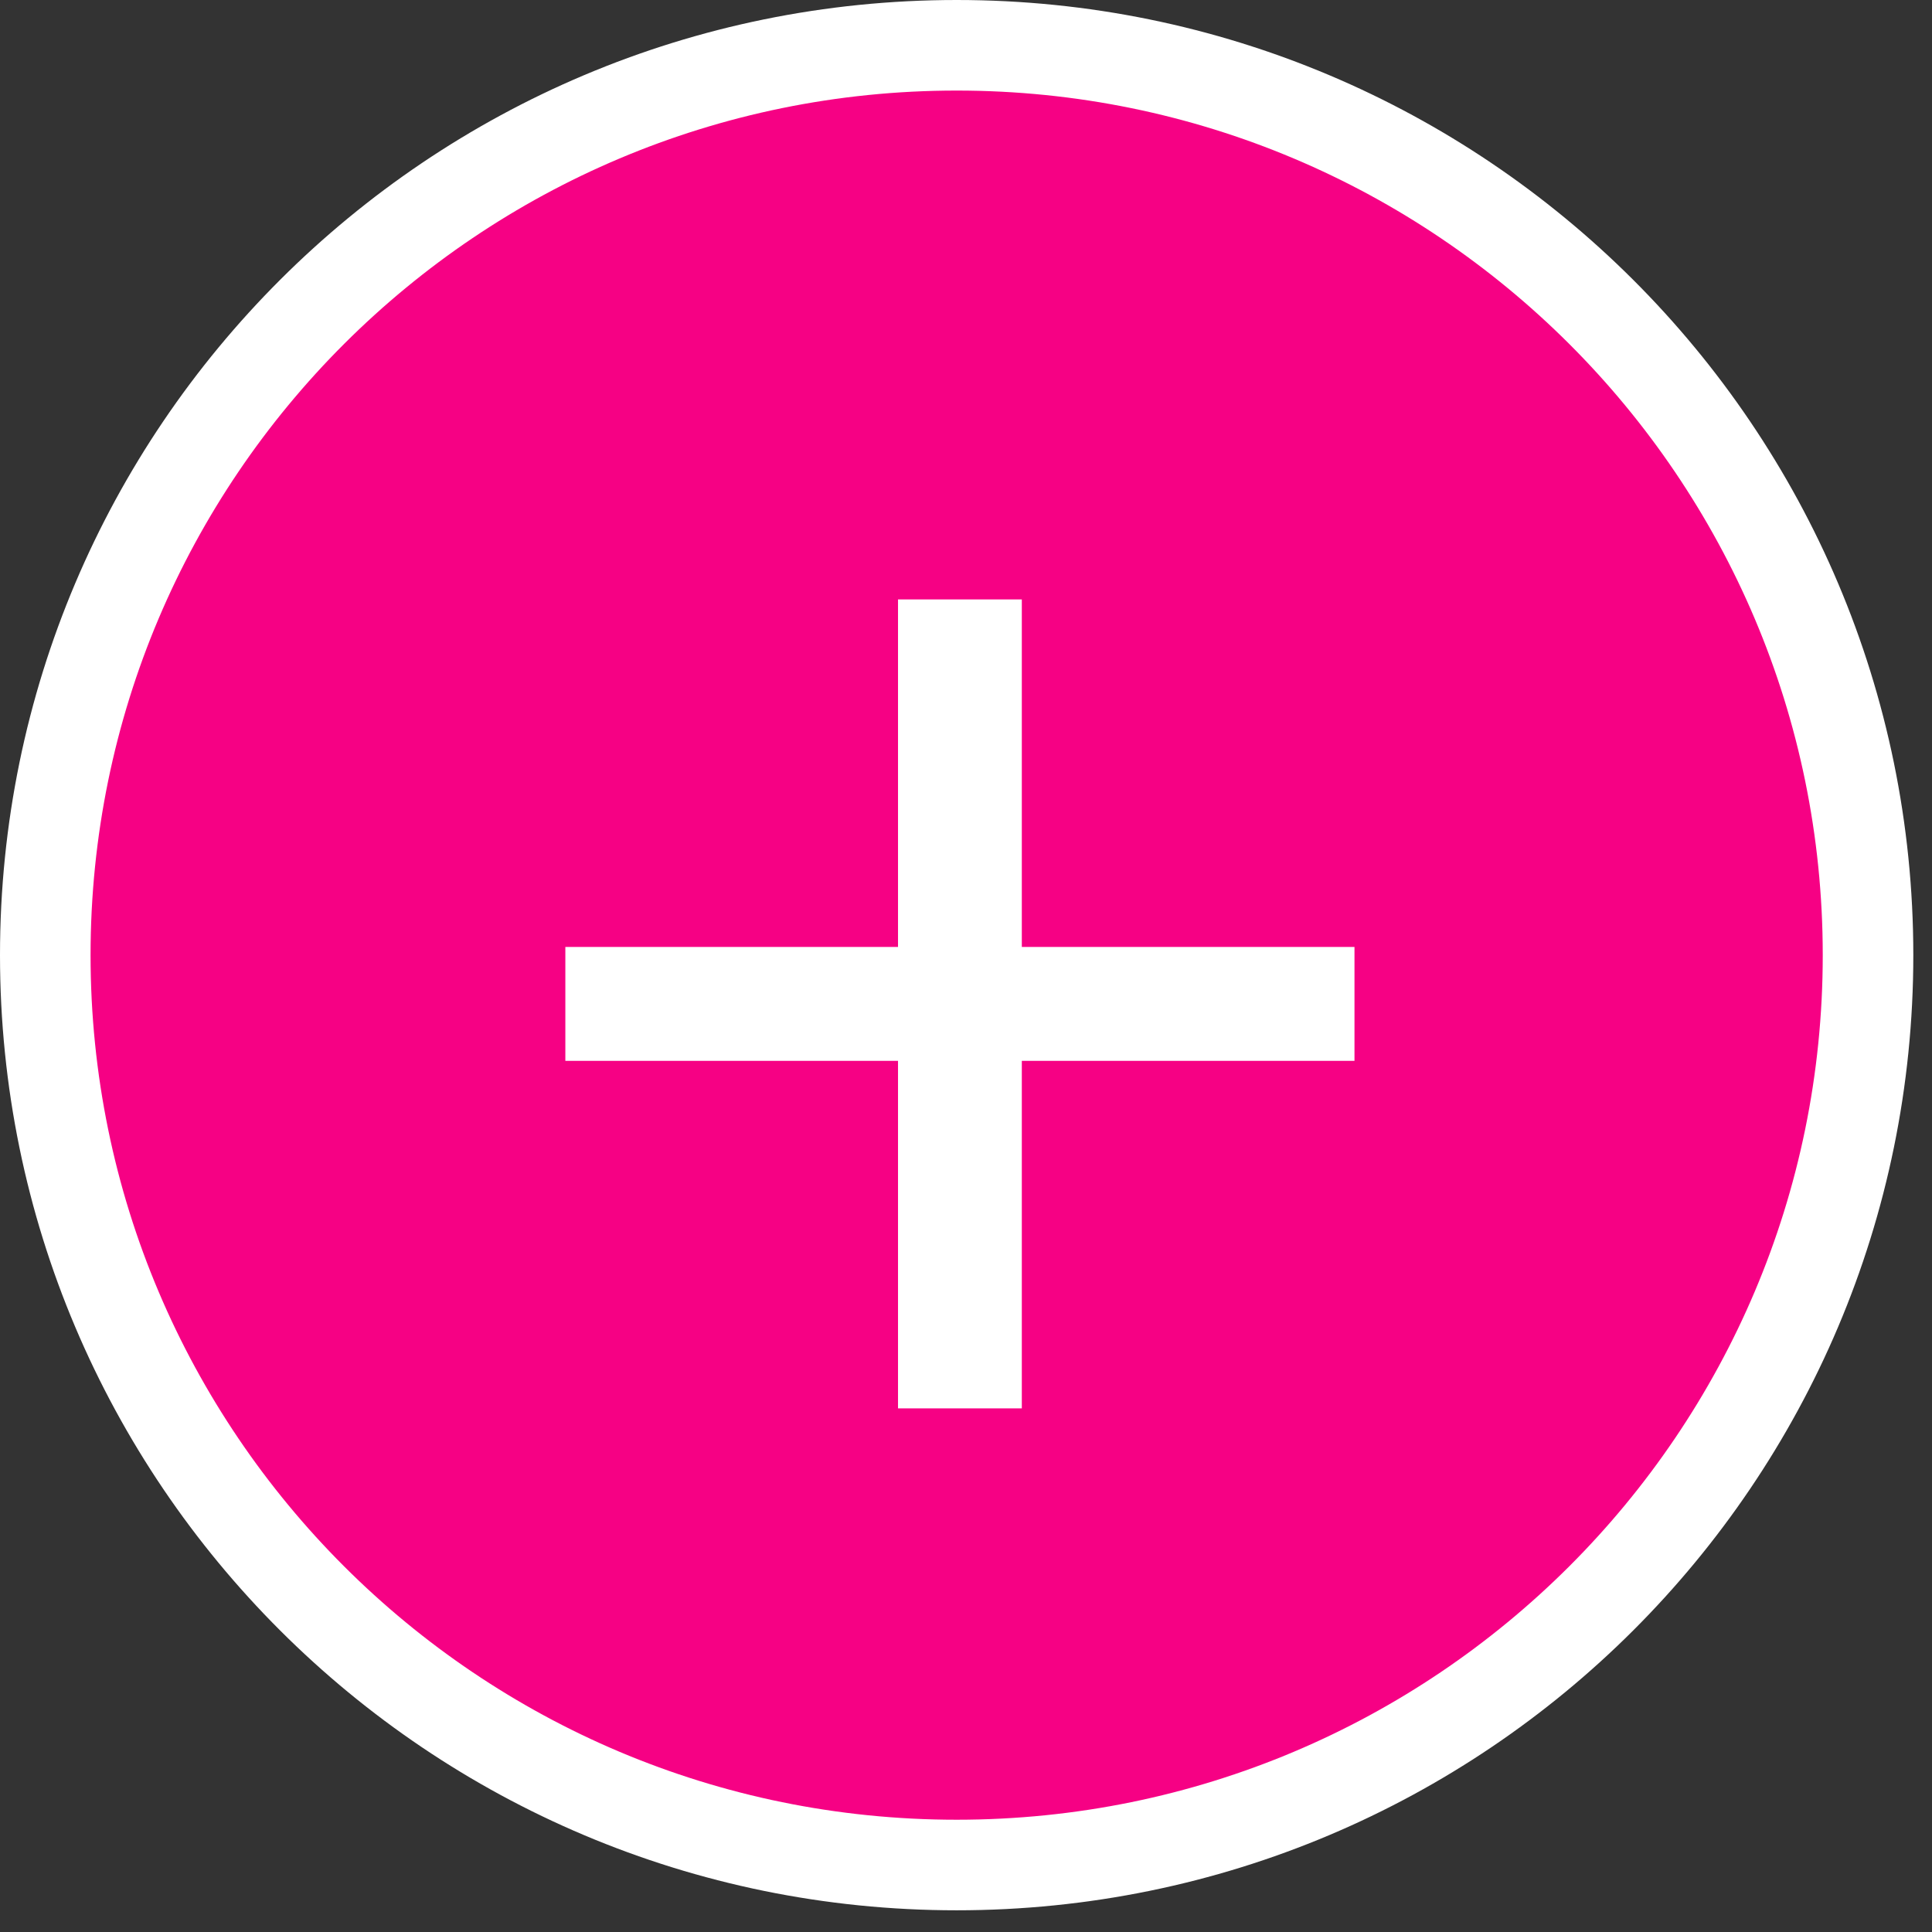
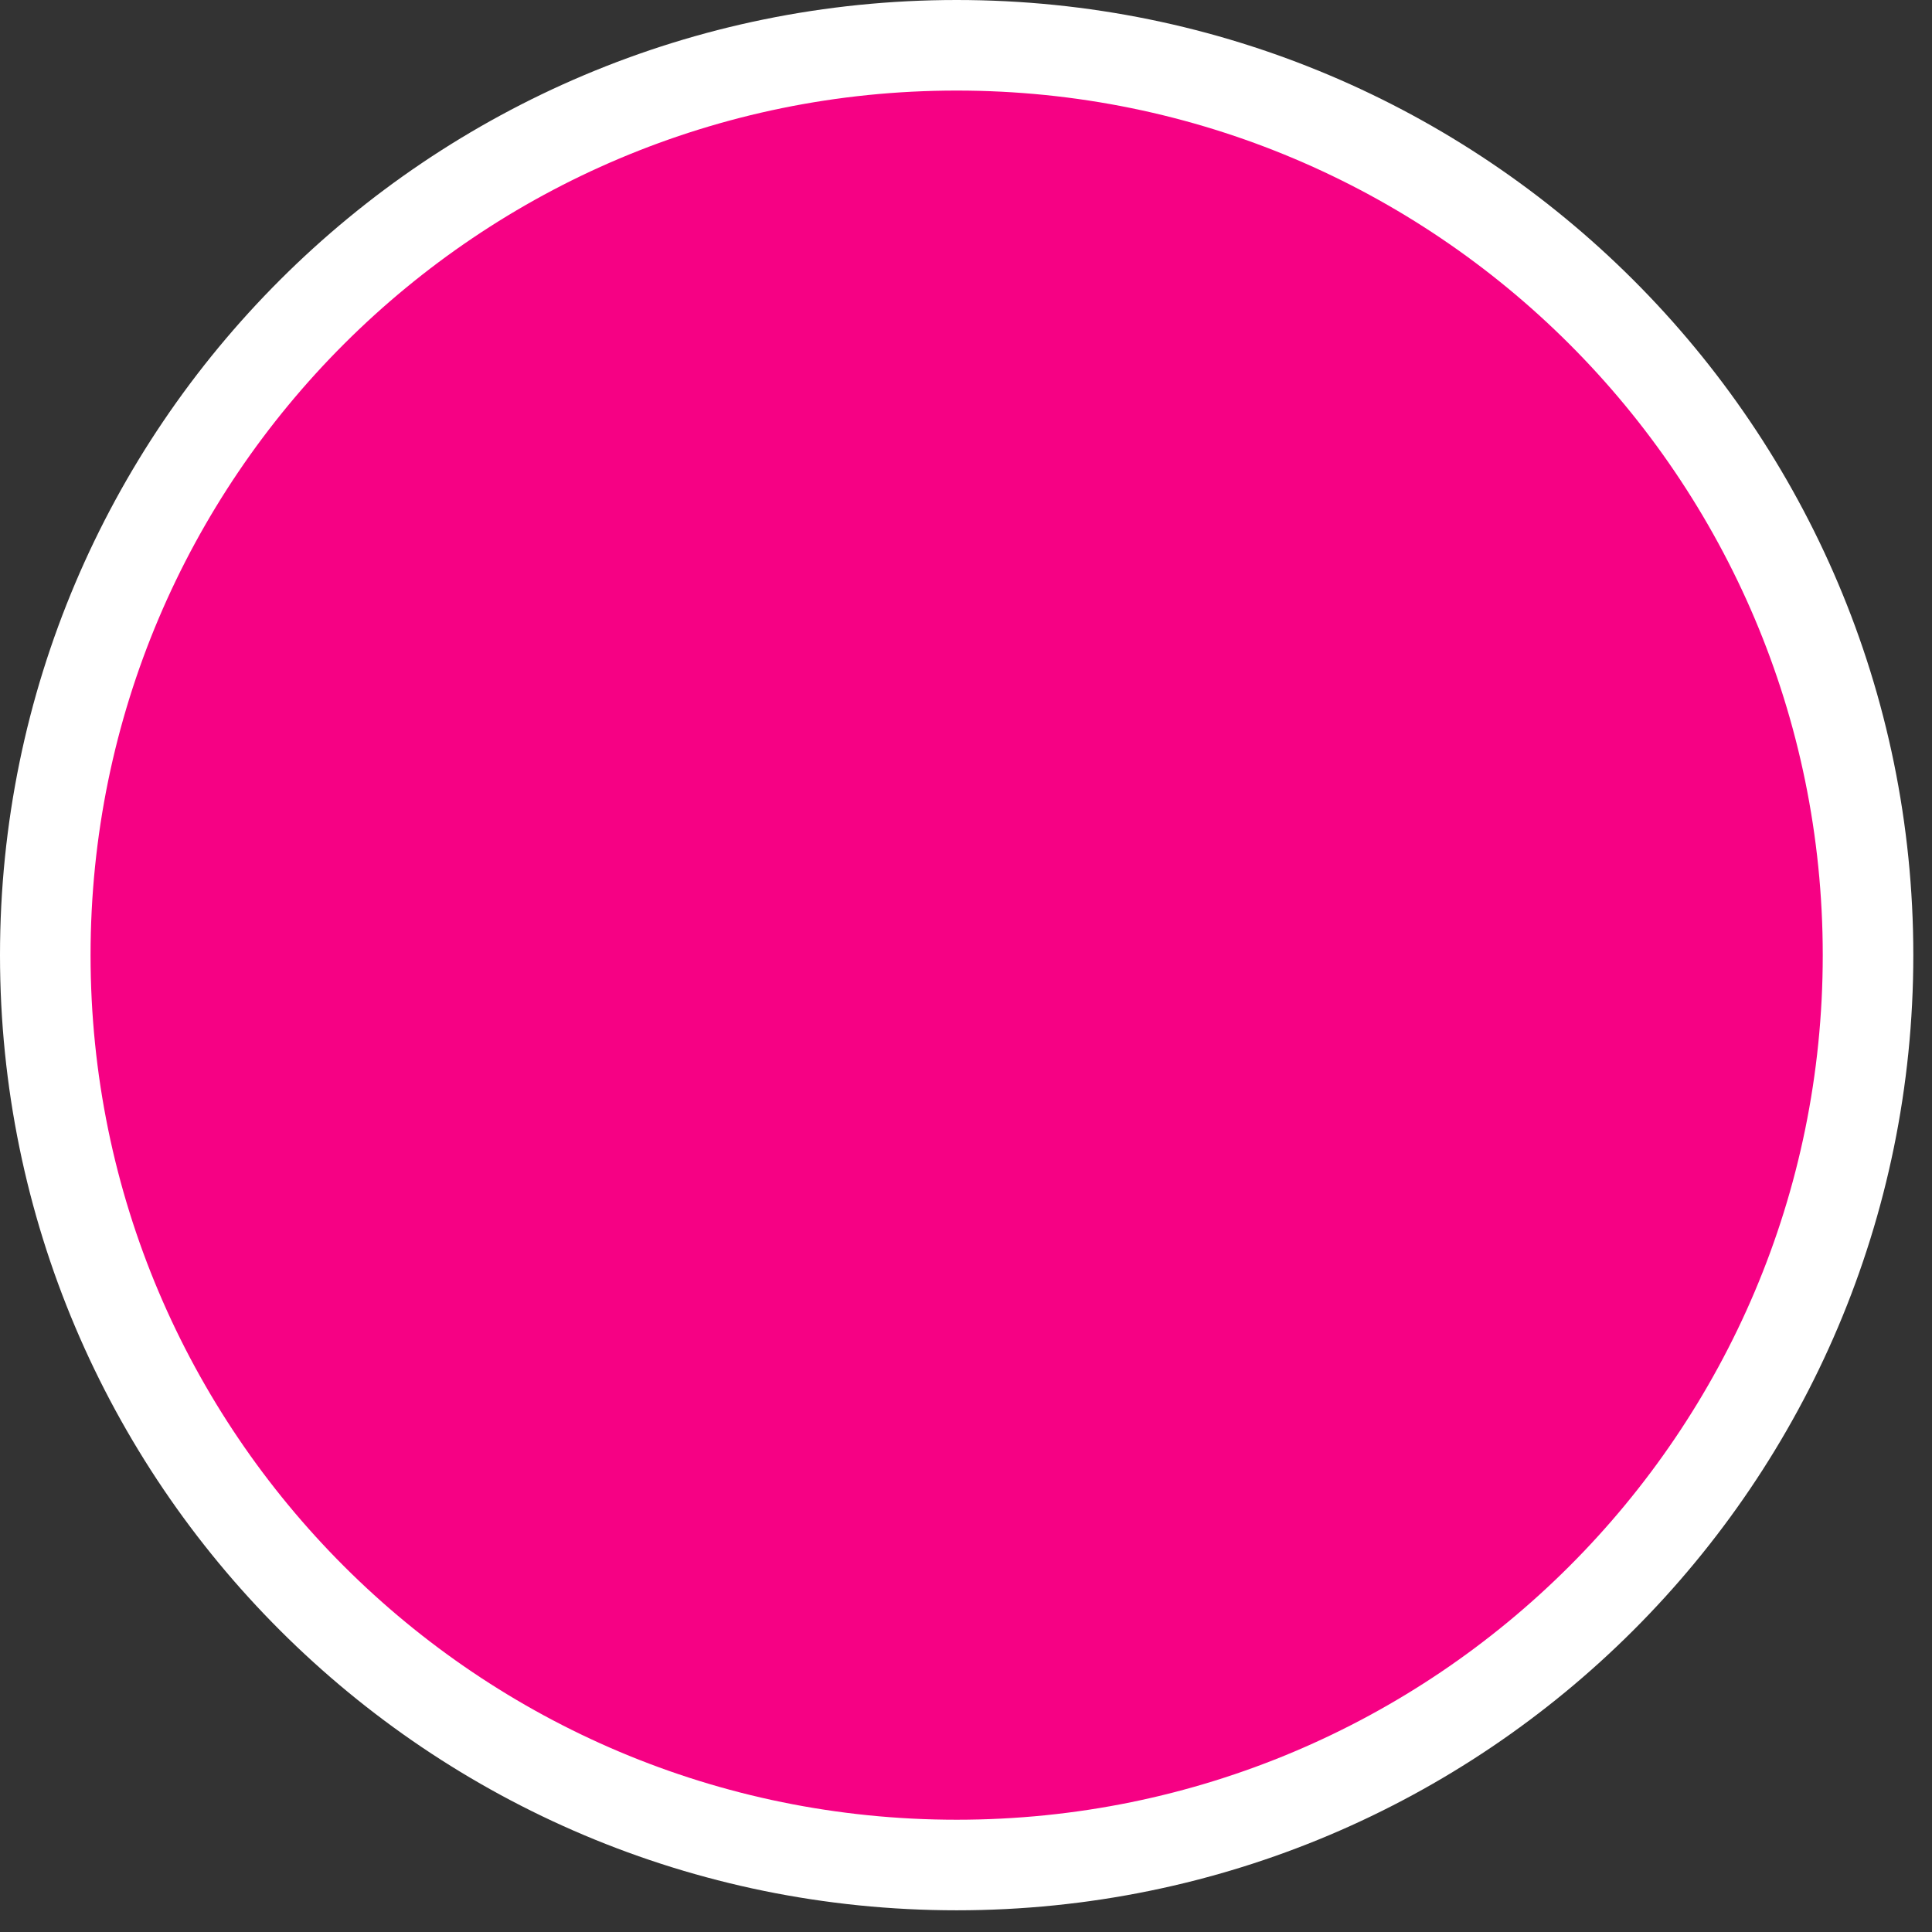
<svg xmlns="http://www.w3.org/2000/svg" width="64" height="64" viewBox="0 0 64 64" fill="none">
  <rect x="0" y="0" width="64" height="64" fill="#333333" stroke="none" />
  <path d="M61.881 31.64C61.881 48.284 48.367 61.781 31.691 61.781C15.014 61.781 1.5 48.284 1.5 31.64C1.5 14.997 15.014 1.5 31.691 1.5C48.367 1.5 61.881 14.997 61.881 31.64Z" fill="#F60184" stroke="white" stroke-width="3" />
-   <path d="M18.728 31.369H29.748V19.857H33.849V31.369H44.869V35.142H33.849V46.654H29.748V35.142H18.728V31.369Z" fill="white" />
</svg>